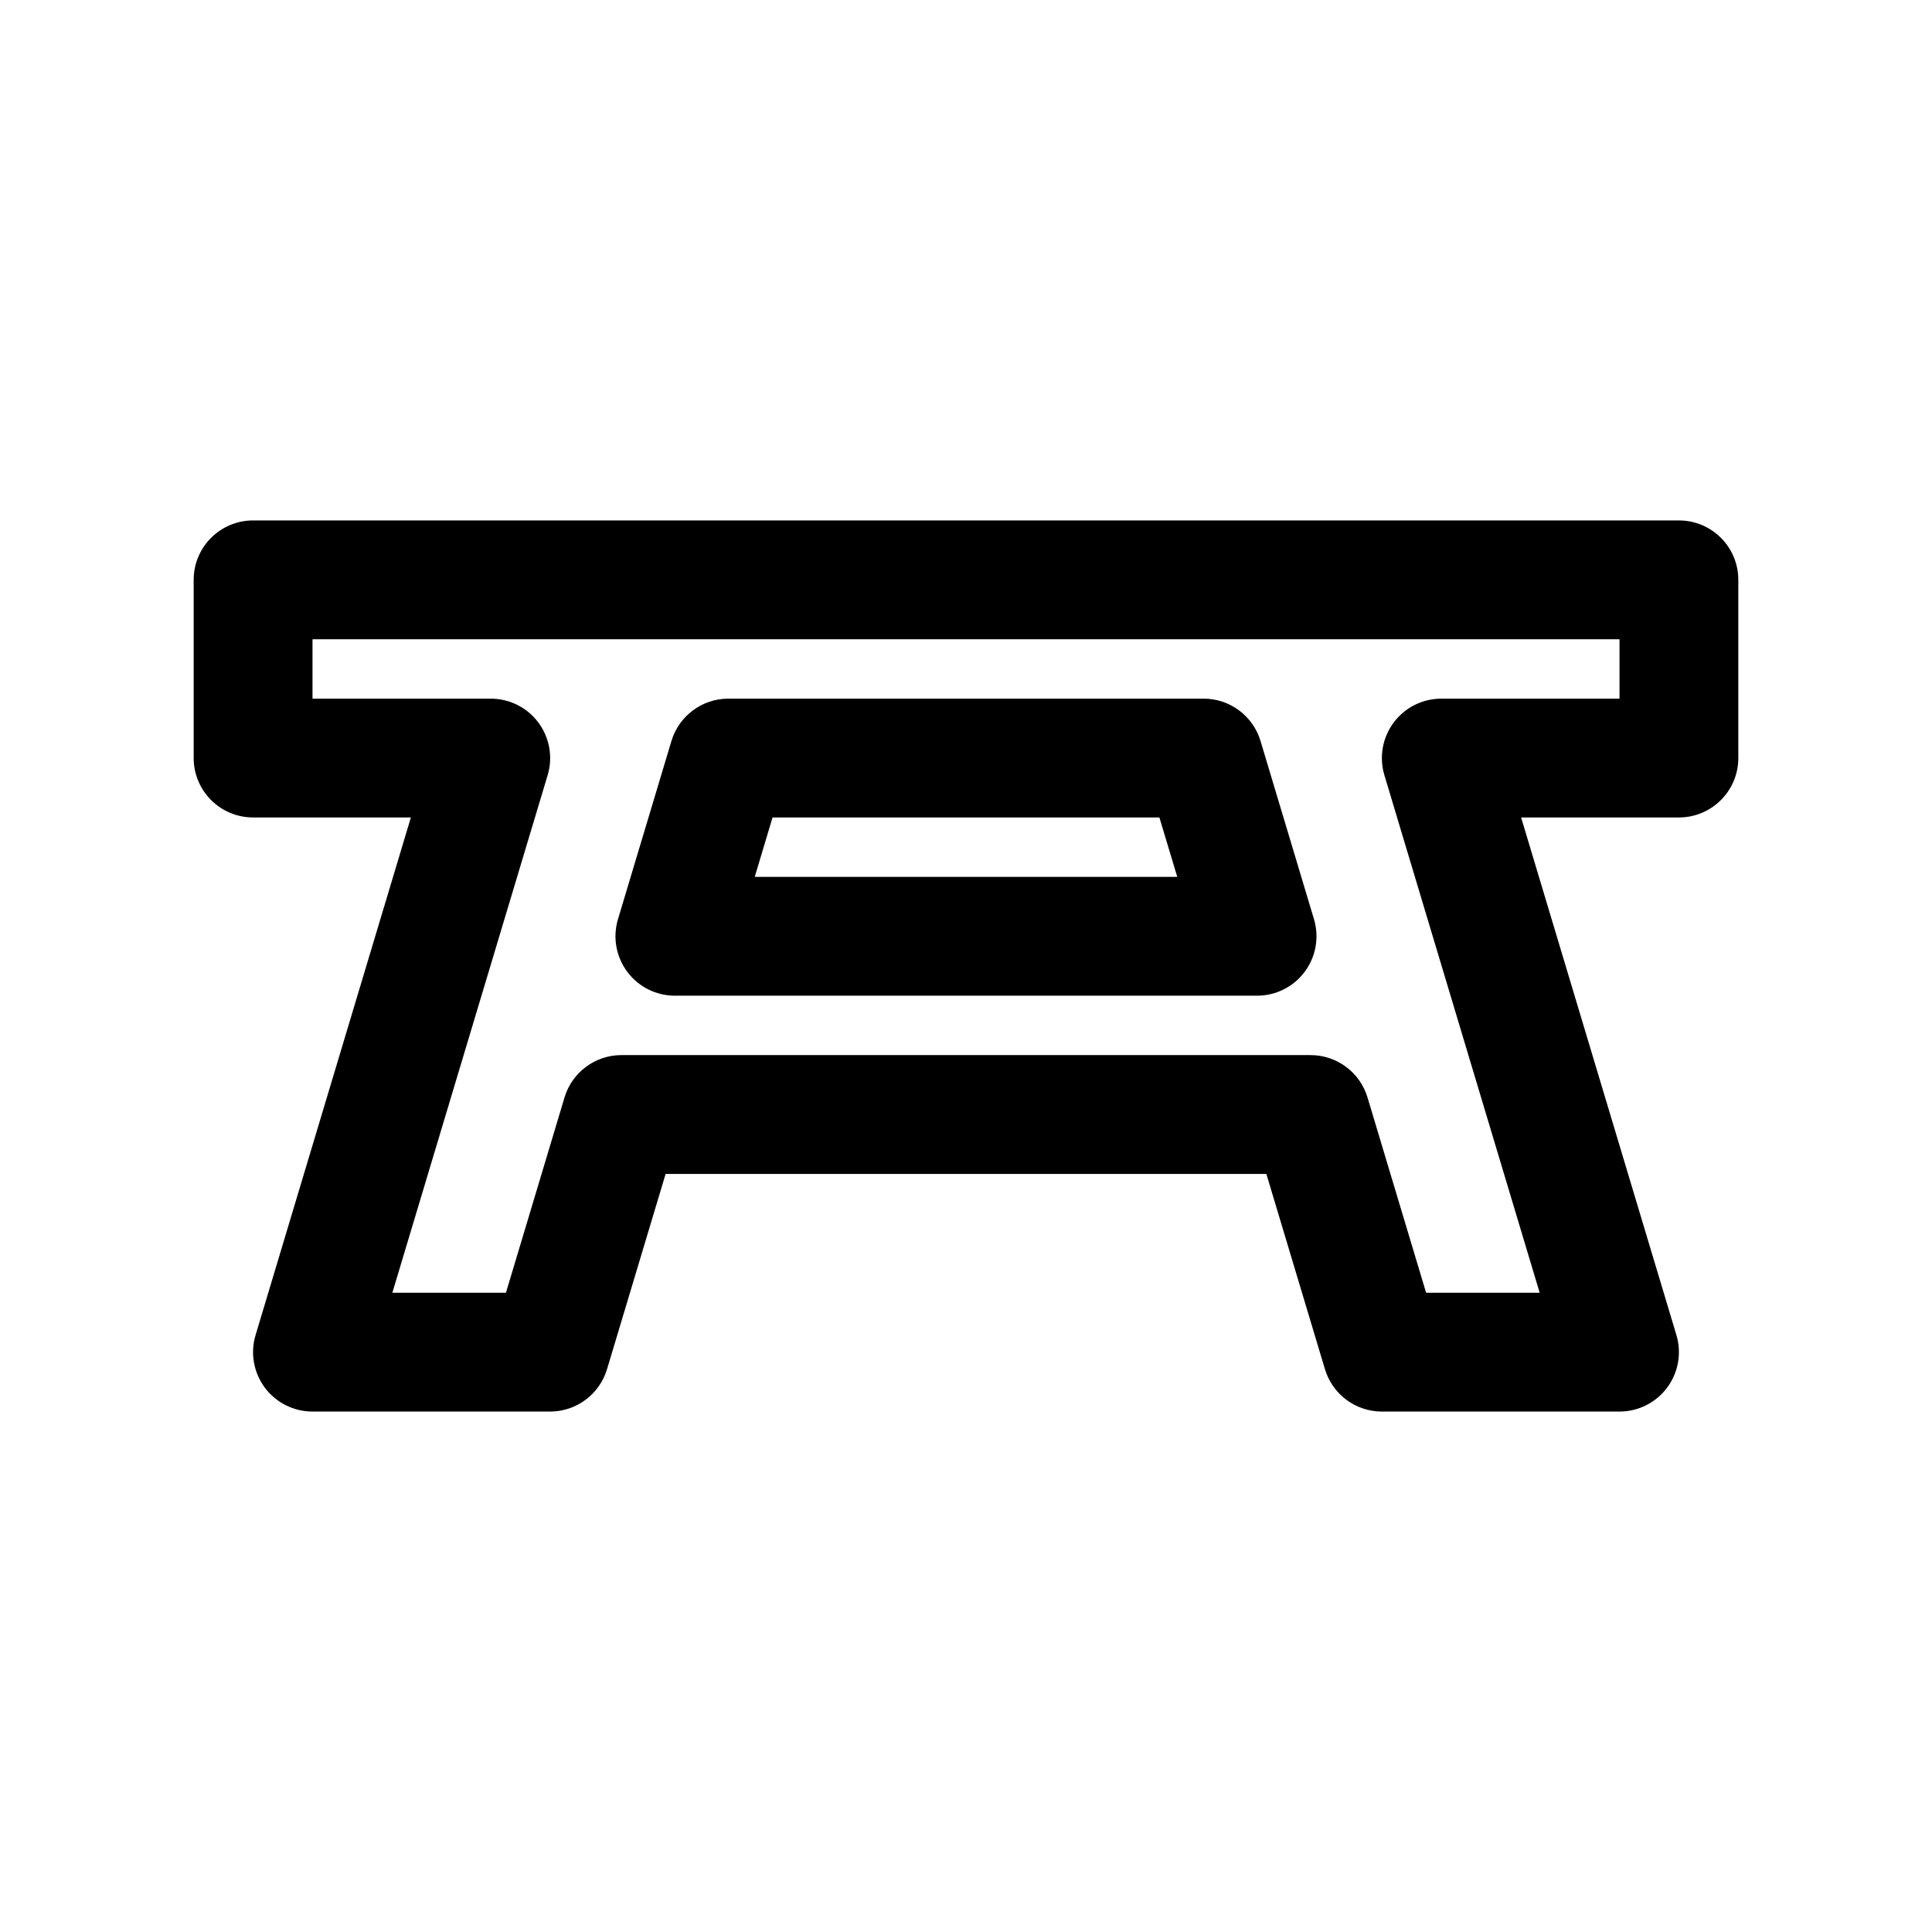
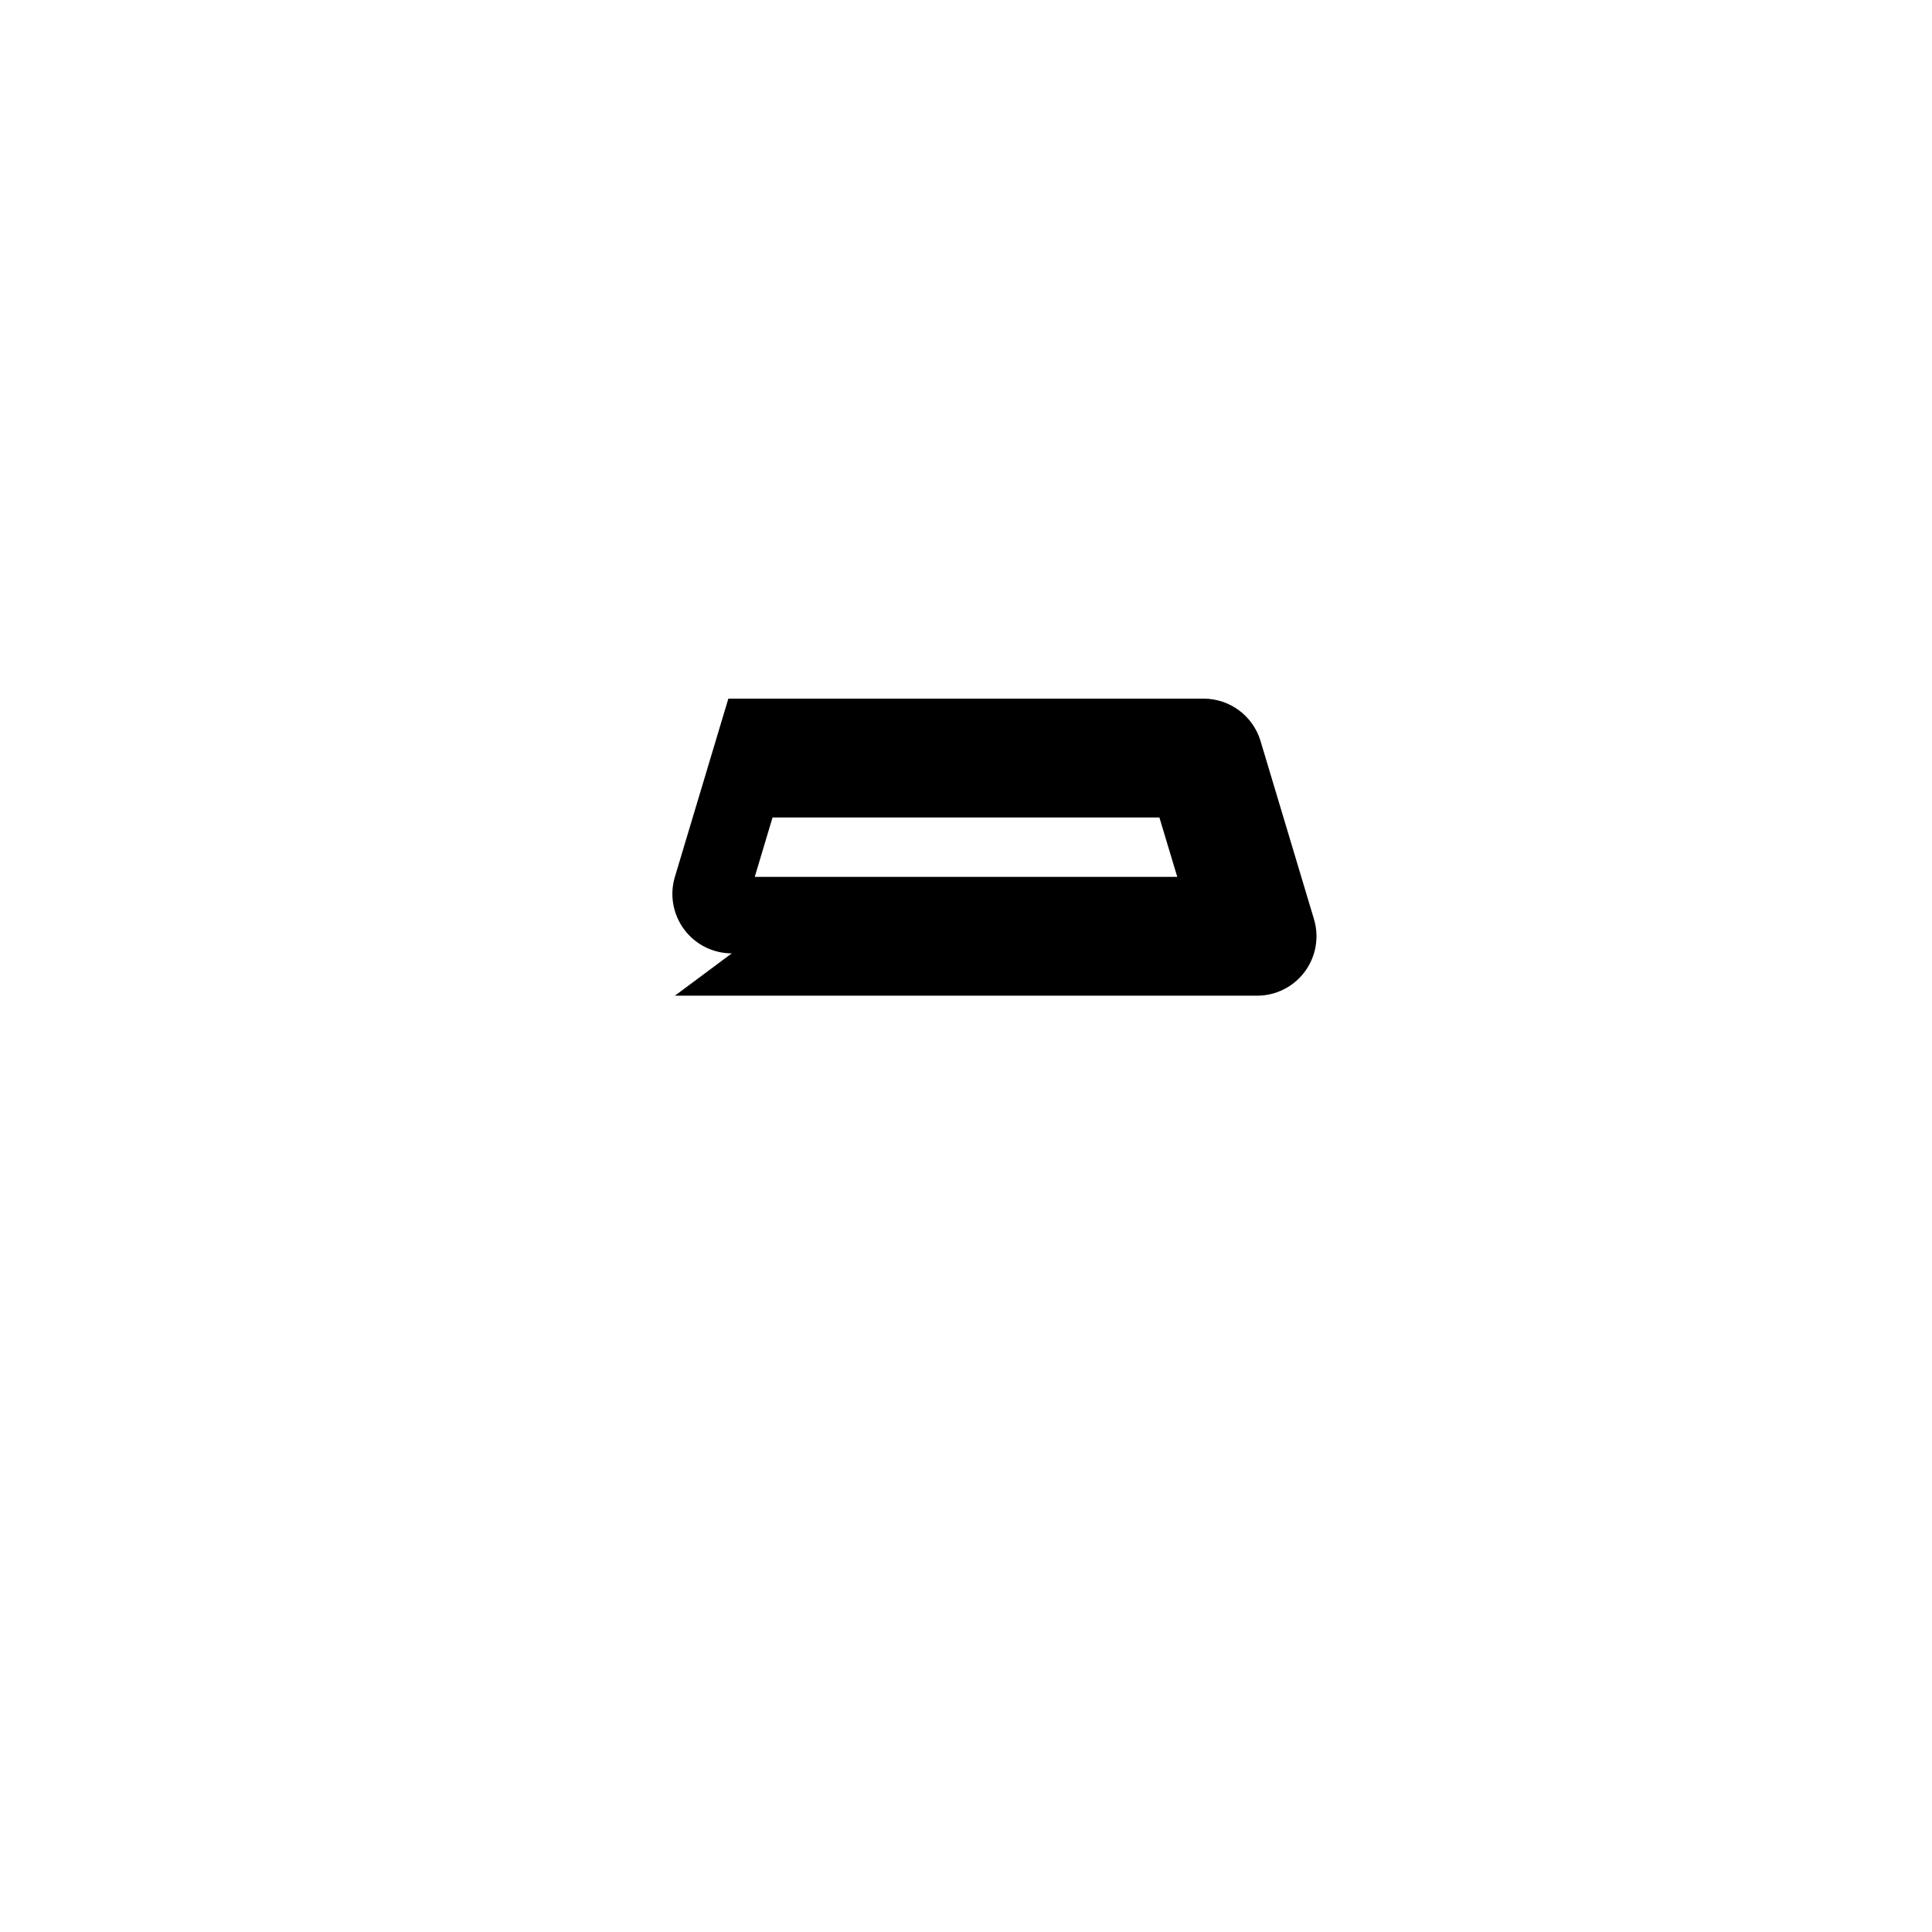
<svg xmlns="http://www.w3.org/2000/svg" fill="#000000" width="800px" height="800px" version="1.1" viewBox="144 144 512 512">
  <g>
-     <path d="m588.93 281.92h-377.86c-8.691 0-15.742 7.055-15.742 15.742v47.23c0 8.691 7.055 15.742 15.742 15.742h41.816l-41.156 137.18c-1.434 4.762-0.52 9.926 2.449 13.926 2.977 3.984 7.66 6.336 12.633 6.336h62.977c6.949 0 13.082-4.559 15.082-11.227l15.527-51.75h159.2l15.531 51.758c2 6.66 8.129 11.219 15.082 11.219h62.977c4.977 0 9.668-2.356 12.625-6.344 2.977-4 3.883-9.156 2.457-13.926l-41.156-137.17h41.816c8.691 0 15.742-7.055 15.742-15.742v-47.23c0.004-8.691-7.051-15.746-15.742-15.746zm-15.742 47.23h-47.23c-4.977 0-9.668 2.356-12.625 6.344-2.977 3.992-3.883 9.156-2.457 13.926l41.152 137.17h-30.094l-15.531-51.758c-2-6.66-8.141-11.219-15.086-11.219h-182.63c-6.949 0-13.082 4.559-15.082 11.227l-15.523 51.75h-30.102l41.156-137.17c1.434-4.762 0.52-9.926-2.449-13.926-2.969-3.996-7.664-6.344-12.637-6.344h-47.23v-15.742h346.37z" />
-     <path d="m322.85 407.87h154.29c4.977 0 9.668-2.356 12.625-6.344 2.977-3.992 3.883-9.156 2.457-13.926l-14.168-47.23c-2-6.656-8.133-11.223-15.082-11.223h-125.95c-6.949 0-13.082 4.566-15.082 11.219l-14.168 47.23c-1.434 4.762-0.52 9.926 2.449 13.926 2.965 4 7.656 6.348 12.629 6.348zm25.883-47.234h102.52l4.731 15.742-111.97 0.004z" />
+     <path d="m322.85 407.87h154.29c4.977 0 9.668-2.356 12.625-6.344 2.977-3.992 3.883-9.156 2.457-13.926l-14.168-47.23c-2-6.656-8.133-11.223-15.082-11.223h-125.95l-14.168 47.23c-1.434 4.762-0.52 9.926 2.449 13.926 2.965 4 7.656 6.348 12.629 6.348zm25.883-47.234h102.52l4.731 15.742-111.97 0.004z" />
  </g>
</svg>